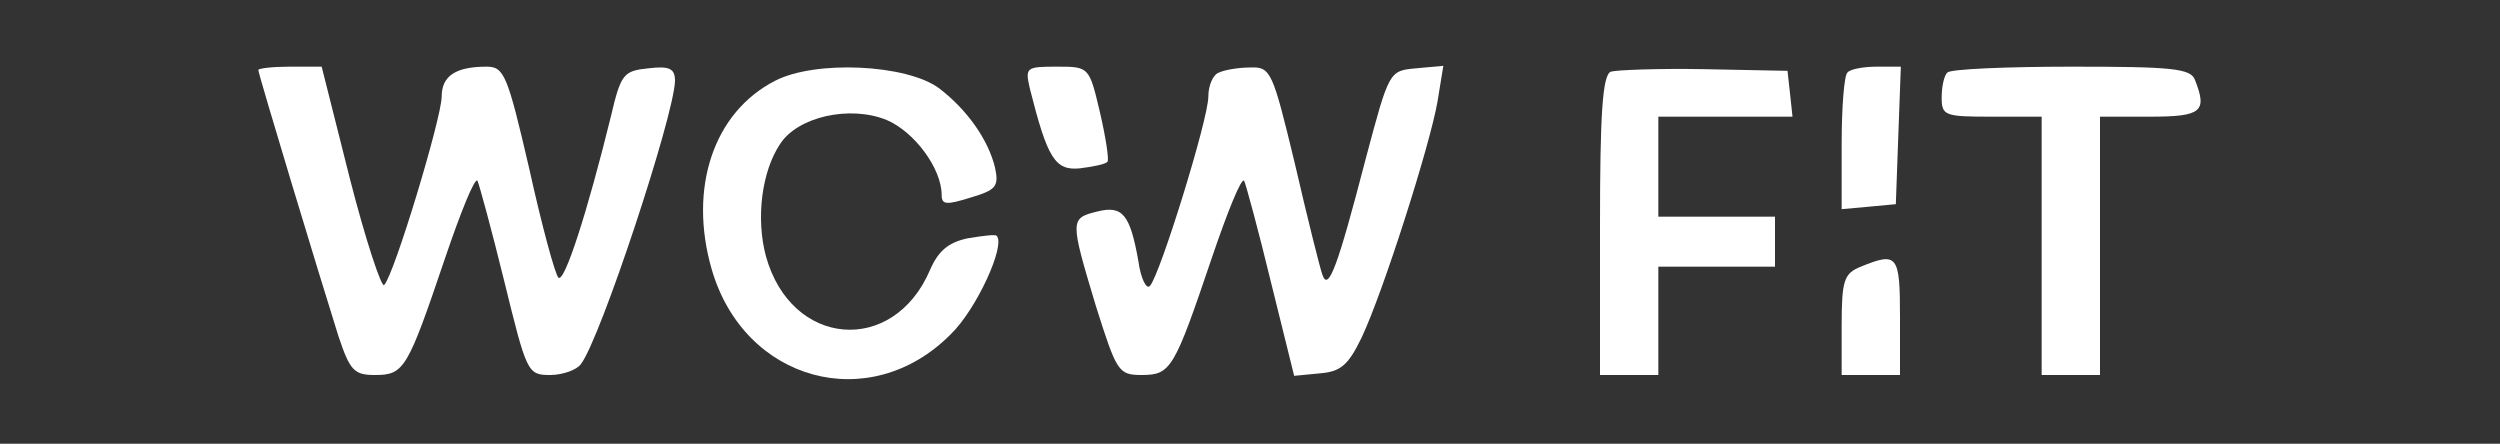
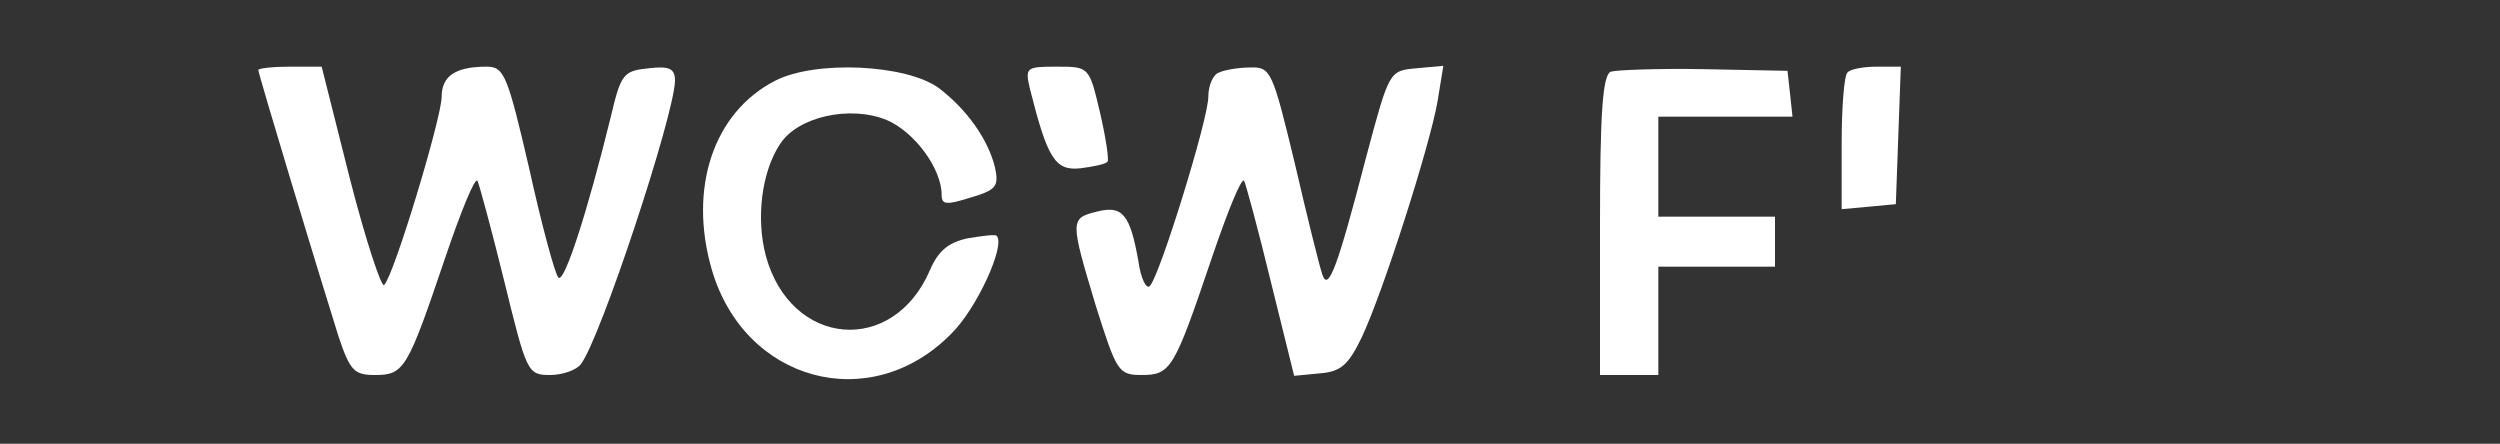
<svg xmlns="http://www.w3.org/2000/svg" width="400" height="71" viewBox="0 0 400 71" fill="none">
  <rect x="0" y="0" width="400" height="71" fill="#333333" stroke="none" />
  <path d="M41.333 11.2C41.333 11.867 51.066 44 54.133 53.733C56 59.333 56.666 60 60 60C64.666 60 65.2 59.067 71.2 41.333C73.733 33.867 76 28.267 76.4 28.933C76.666 29.467 78.666 36.8 80.666 44.933C84.266 59.6 84.4 60 88 60C90 60 92.266 59.2 92.933 58.267C96 54.4 107.866 18.533 108 12.933C108 10.933 107.066 10.533 103.733 10.933C99.733 11.333 99.333 11.867 97.733 18.667C94 33.867 90.266 45.467 89.333 44.4C88.8 43.867 86.666 36 84.666 26.933C81.2 12 80.666 10.667 77.866 10.667C72.933 10.667 70.666 12.133 70.666 15.467C70.666 18.8 63.066 44 61.466 45.6C61.066 46.133 58.533 38.533 56 28.667L51.466 10.667H46.4C43.6 10.667 41.333 10.933 41.333 11.2Z" fill="white" />
  <path d="M124 12.933C114.133 18 110.133 30.133 113.866 43.066C119.066 61.066 139.2 66.533 152.133 53.466C156.266 49.466 160.933 39.2 159.466 37.733C159.333 37.466 157.2 37.733 154.8 38.133C151.733 38.8 150.133 40.133 148.8 43.2C142.933 56.933 126.533 55.6 122.533 40.933C120.933 34.933 121.866 27.466 124.8 23.066C127.6 18.666 136 16.8 141.866 19.2C146.266 21.066 150.666 26.933 150.666 31.2C150.666 32.8 151.466 32.8 155.333 31.6C159.333 30.4 159.866 29.866 159.2 26.8C158.133 22.4 154.8 17.6 150.266 14.133C145.066 10.266 130.4 9.6 124 12.933Z" fill="white" />
  <path d="M164.799 14.266C167.599 25.333 168.799 27.333 172.799 26.933C174.933 26.666 176.933 26.266 177.199 25.866C177.466 25.599 176.933 22 175.999 18C174.266 10.666 174.266 10.666 169.066 10.666C164.133 10.666 163.999 10.8 164.799 14.266Z" fill="white" />
  <path d="M195.066 11.6C194.133 11.866 193.333 13.6 193.333 15.466C193.333 19.066 185.599 43.999 183.999 45.733C183.466 46.4 182.533 44.666 182.133 41.733C180.799 34.266 179.599 32.8 175.466 33.866C171.199 34.933 171.199 35.2 175.333 48.933C178.666 59.466 178.933 59.999 182.666 59.999C187.333 59.999 187.866 59.066 193.866 41.333C196.399 33.866 198.666 28.266 199.066 28.933C199.333 29.466 201.333 36.8 203.333 45.066L207.066 60.133L211.199 59.733C214.533 59.466 215.733 58.4 217.866 53.999C221.333 46.666 228.799 23.2 229.999 16.266L230.933 10.533L226.533 10.933C222.266 11.333 222.266 11.333 218.533 25.333C213.999 42.8 212.533 46.666 211.599 43.999C211.199 42.933 209.199 34.933 207.199 26.266C203.599 11.333 203.333 10.666 199.999 10.8C198.133 10.8 195.866 11.2 195.066 11.6Z" fill="white" />
  <path d="M257.733 11.467C256.4 12 256 18.267 256 36.133V60H260.667H265.333V51.333V42.667H274.667H284V38.667V34.667H274.667H265.333V26.667V18.667H276.133H286.8L286.4 14.933L286 11.333L272.667 11.067C265.333 10.933 258.533 11.2 257.733 11.467Z" fill="white" />
  <path d="M295.599 11.6C295.066 12 294.666 17.2 294.666 22.933V33.467L299.066 33.067L303.333 32.667L303.733 21.6L304.133 10.667H300.266C298.133 10.667 295.999 11.067 295.599 11.6Z" fill="white" />
-   <path d="M311.599 11.6C311.066 12 310.666 13.867 310.666 15.6C310.666 18.533 311.199 18.667 318.666 18.667H326.666V39.333V60H331.333H335.999V39.333V18.667H343.999C352.266 18.667 353.199 17.867 351.199 12.8C350.533 10.933 347.466 10.667 331.466 10.667C320.933 10.667 311.999 11.067 311.599 11.6Z" fill="white" />
-   <path d="M297.733 42.667C295.066 43.733 294.666 44.8 294.666 52V60H299.333H303.999V50.667C303.999 40.8 303.599 40.267 297.733 42.667Z" fill="white" />
</svg>